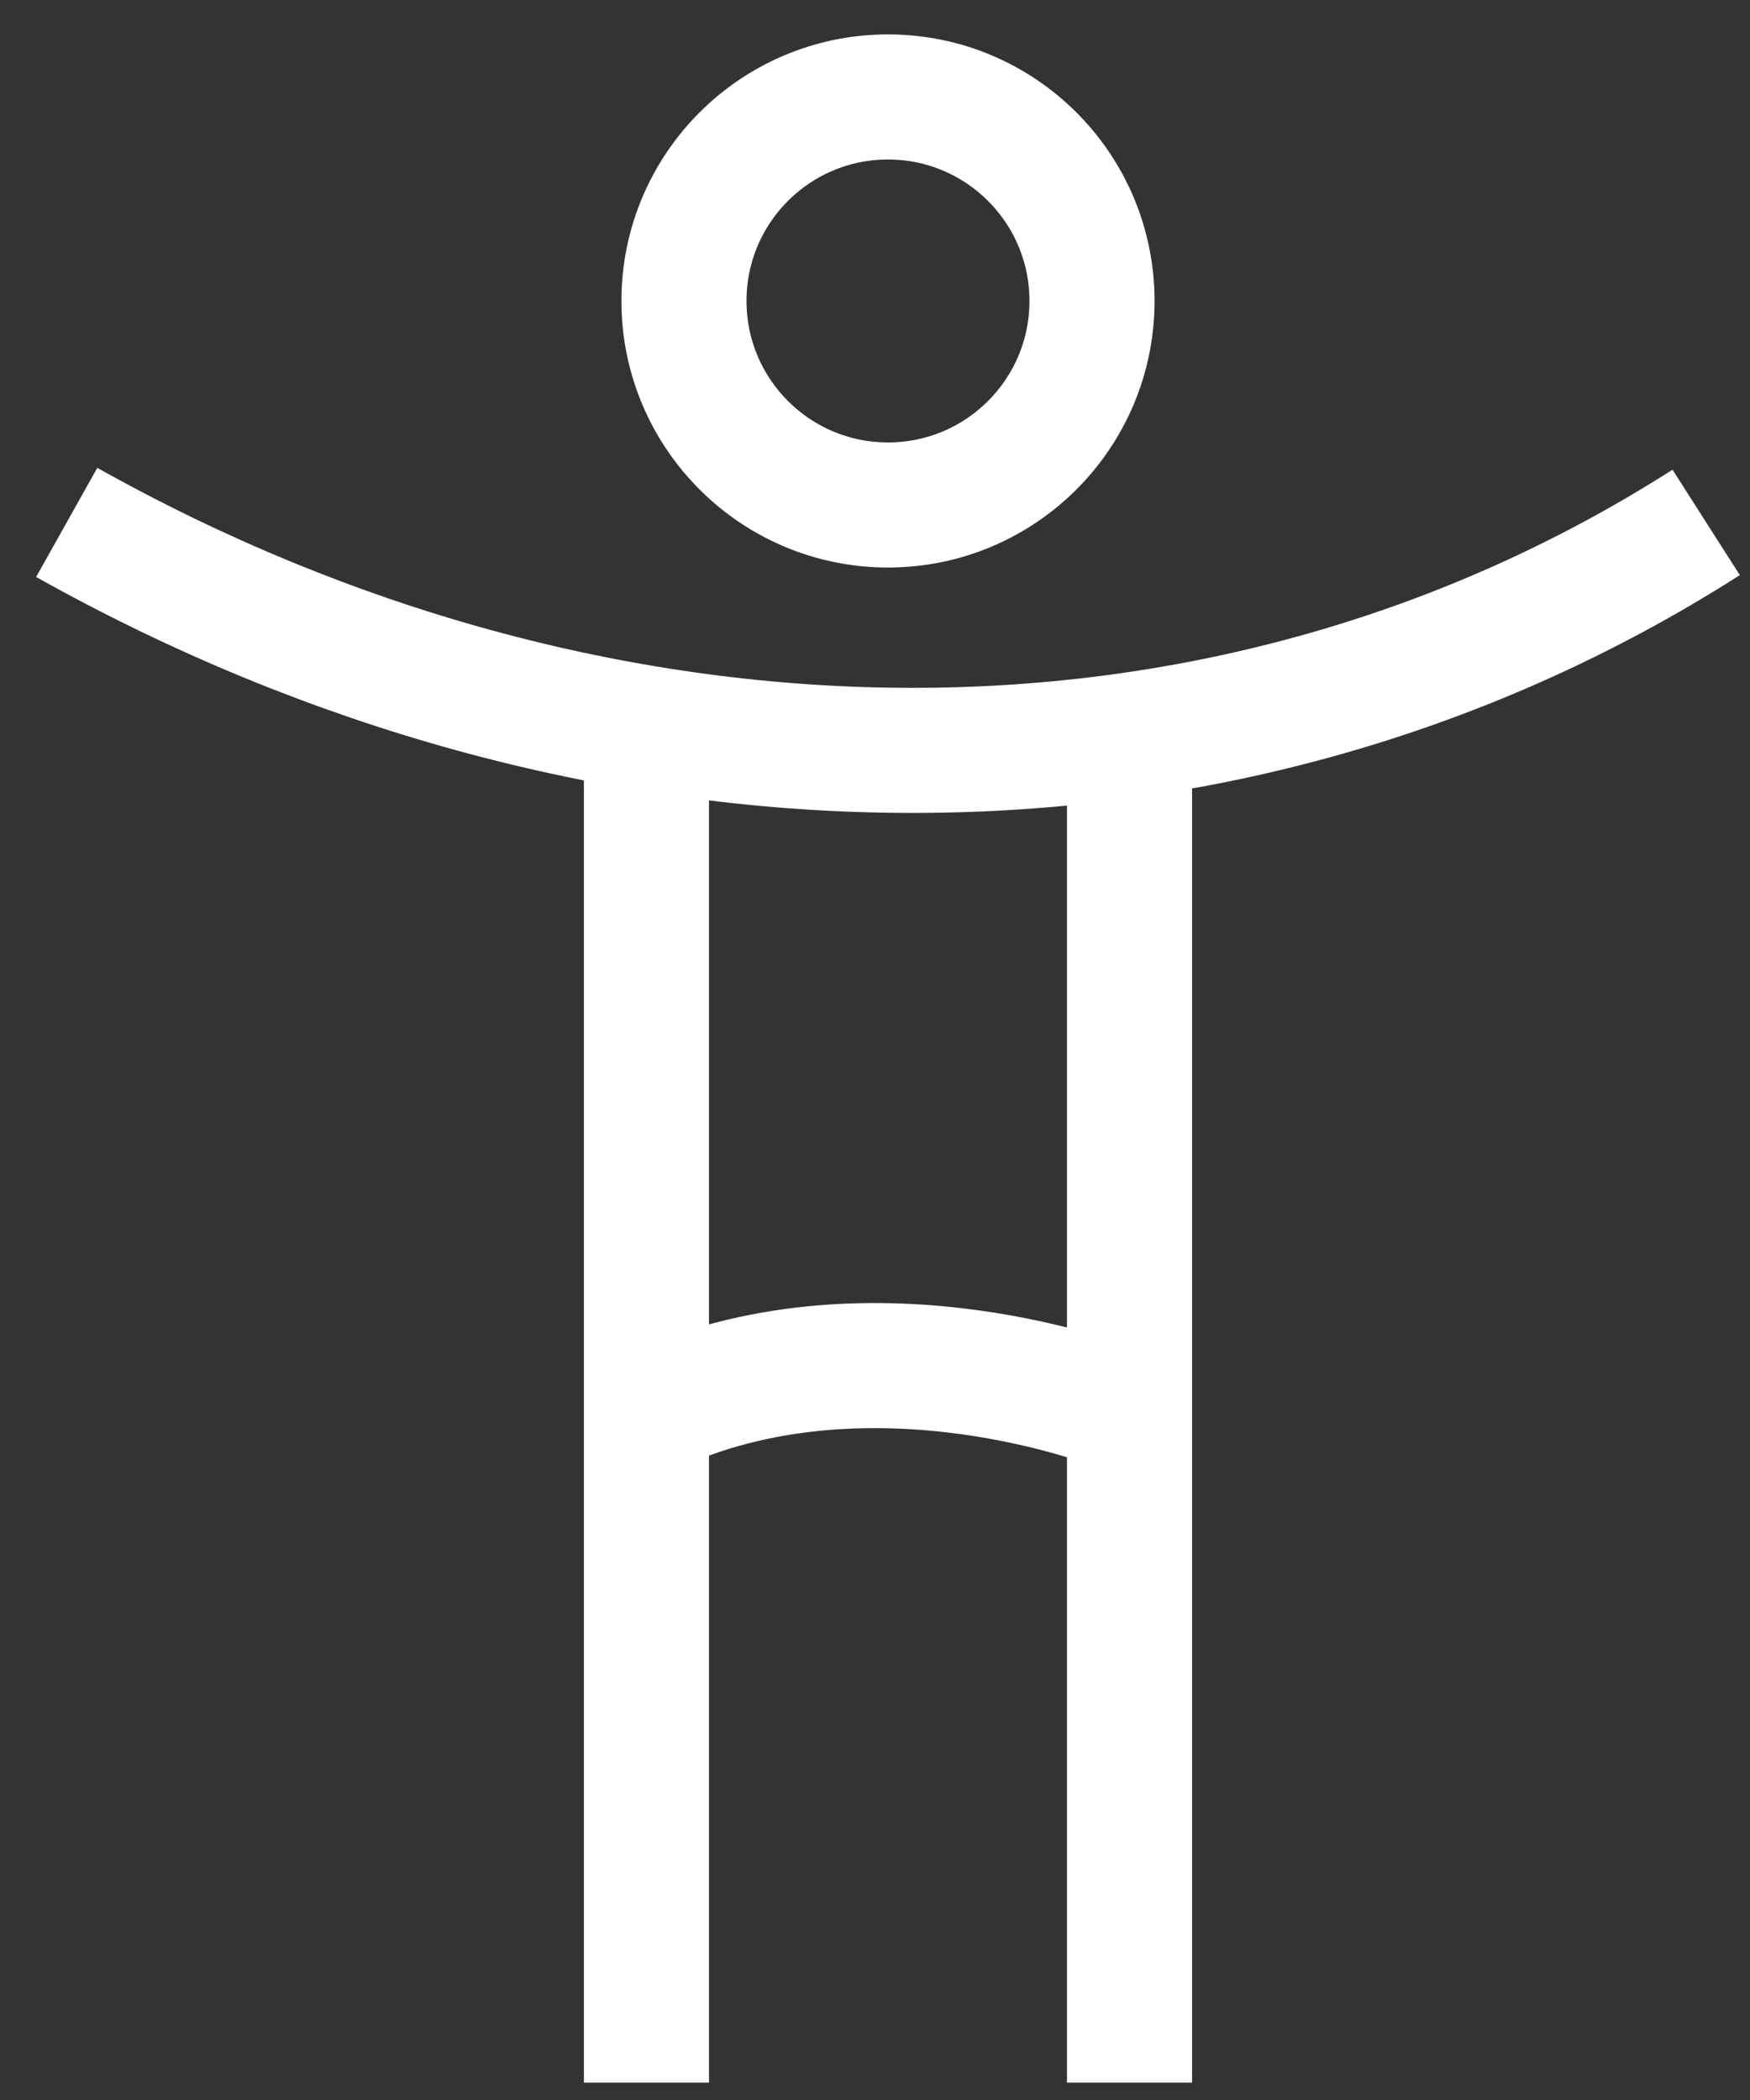
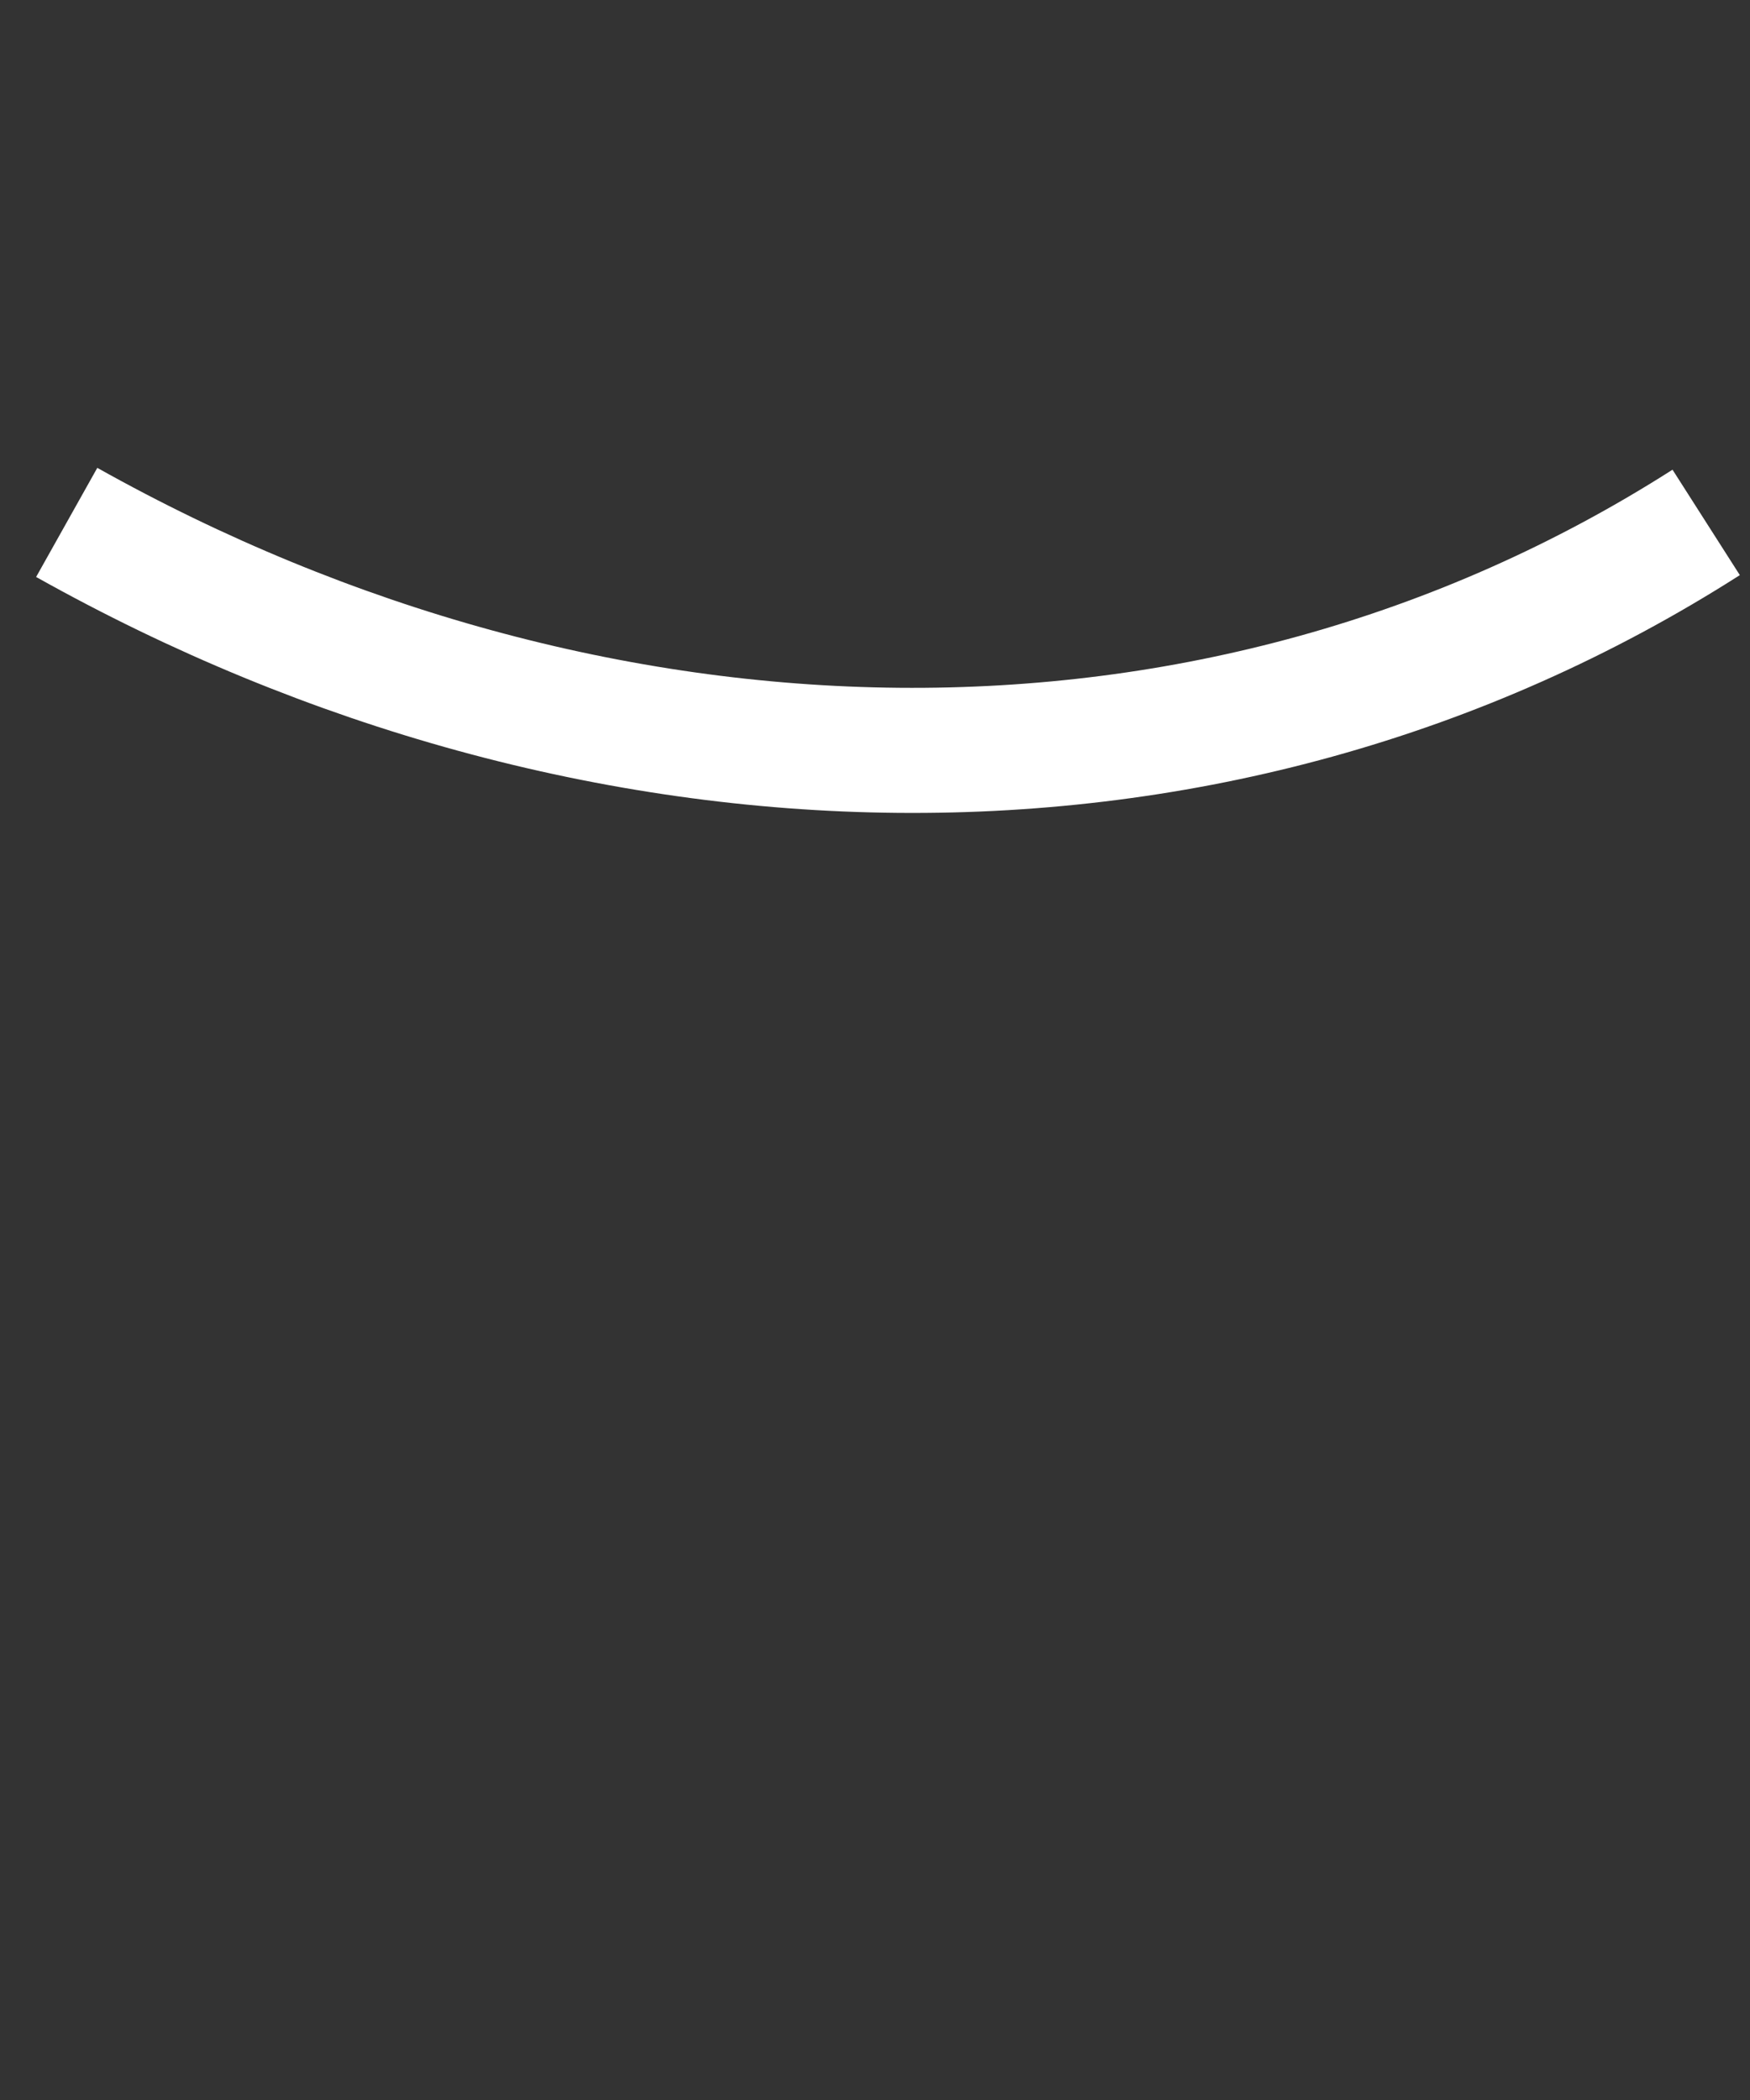
<svg xmlns="http://www.w3.org/2000/svg" width="25" height="30" viewBox="0 0 25 30" fill="none">
  <rect x="0" y="0" width="25" height="30" fill="#333333" stroke="none" />
  <path d="M0.953 7.463C8.437 11.659 17.347 11.95 24.374 7.463" stroke="white" stroke-width="1.787" stroke-miterlimit="10" />
-   <path d="M9.235 9.831V29.752" stroke="white" stroke-width="1.787" stroke-miterlimit="10" />
-   <path d="M16.136 9.831V29.752" stroke="white" stroke-width="1.787" stroke-miterlimit="10" />
-   <path d="M15.949 20.115C15.949 20.115 12.53 18.75 9.421 20.115" stroke="white" stroke-width="1.787" stroke-miterlimit="10" />
-   <path d="M12.685 7.214C14.295 7.214 15.6 5.909 15.6 4.299C15.6 2.69 14.295 1.385 12.685 1.385C11.076 1.385 9.771 2.69 9.771 4.299C9.771 5.909 11.076 7.214 12.685 7.214Z" stroke="white" stroke-width="1.787" stroke-miterlimit="10" />
</svg>